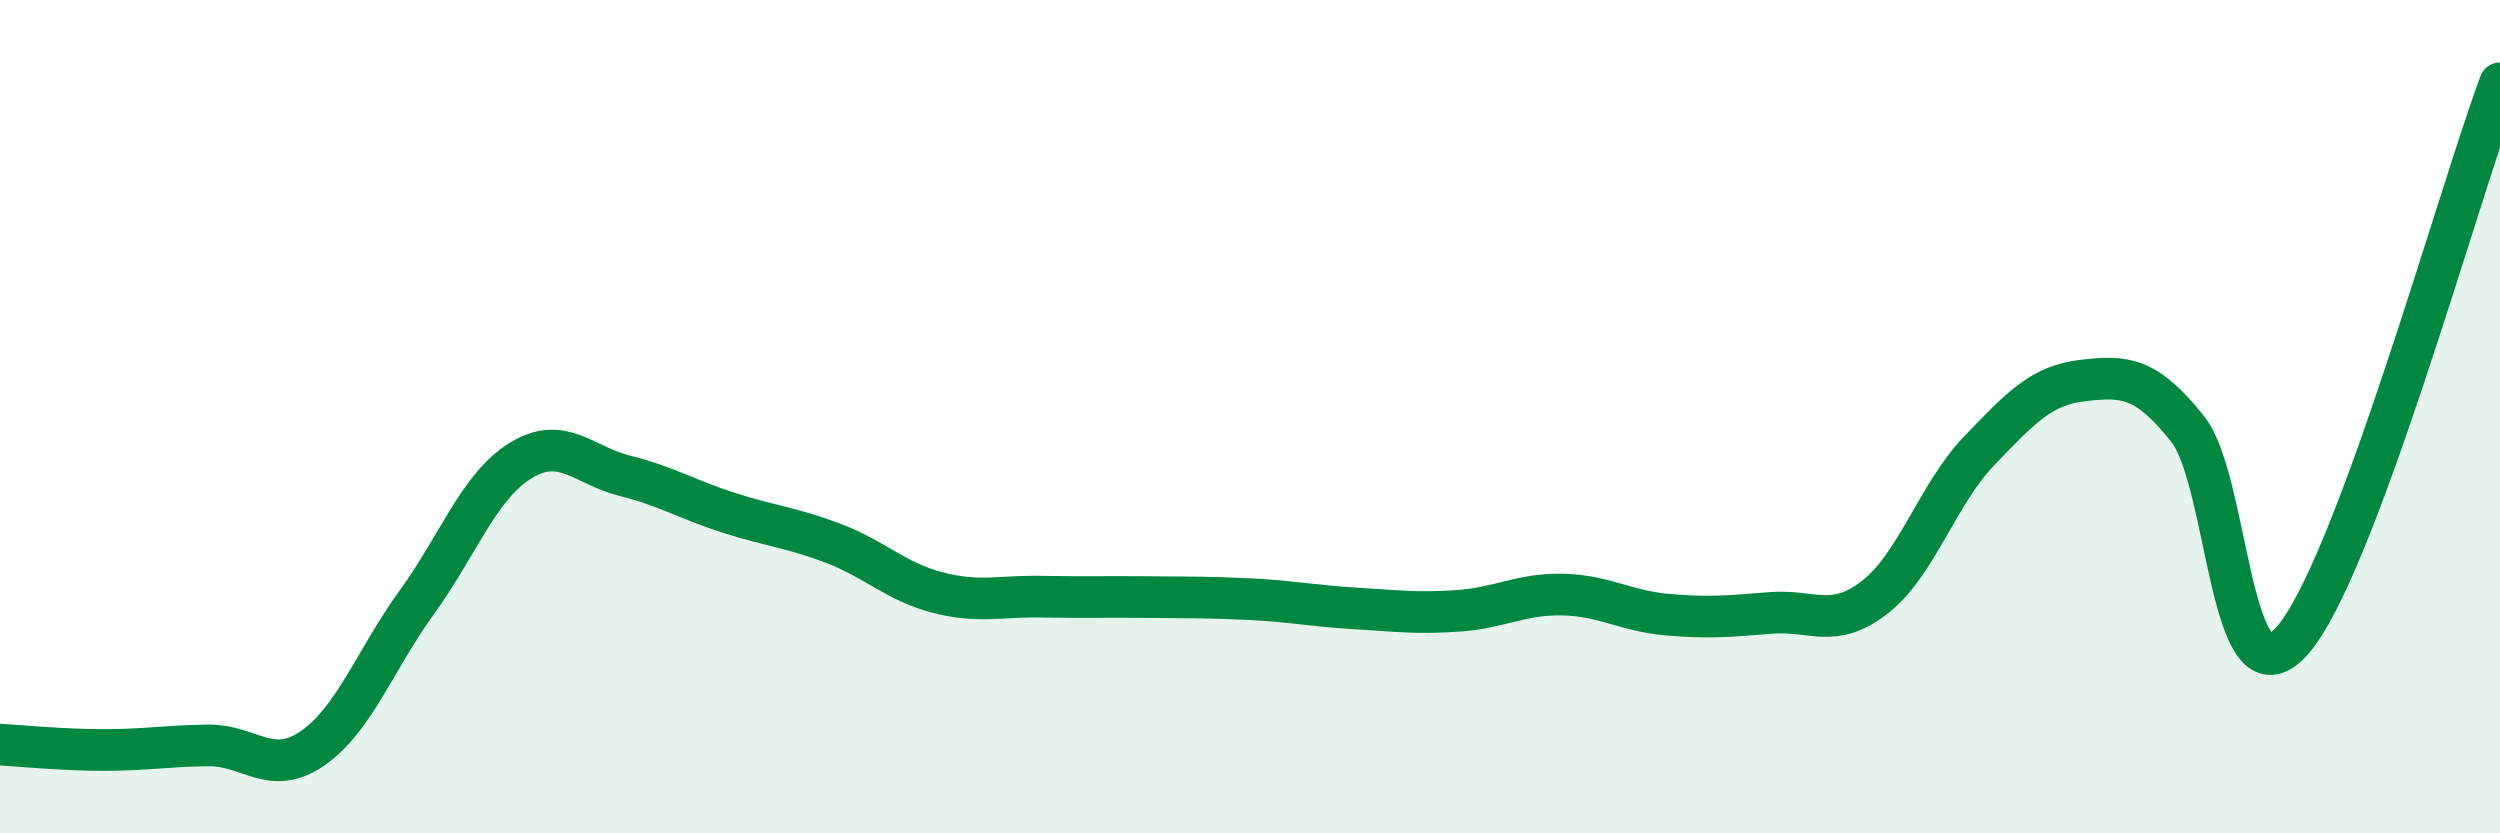
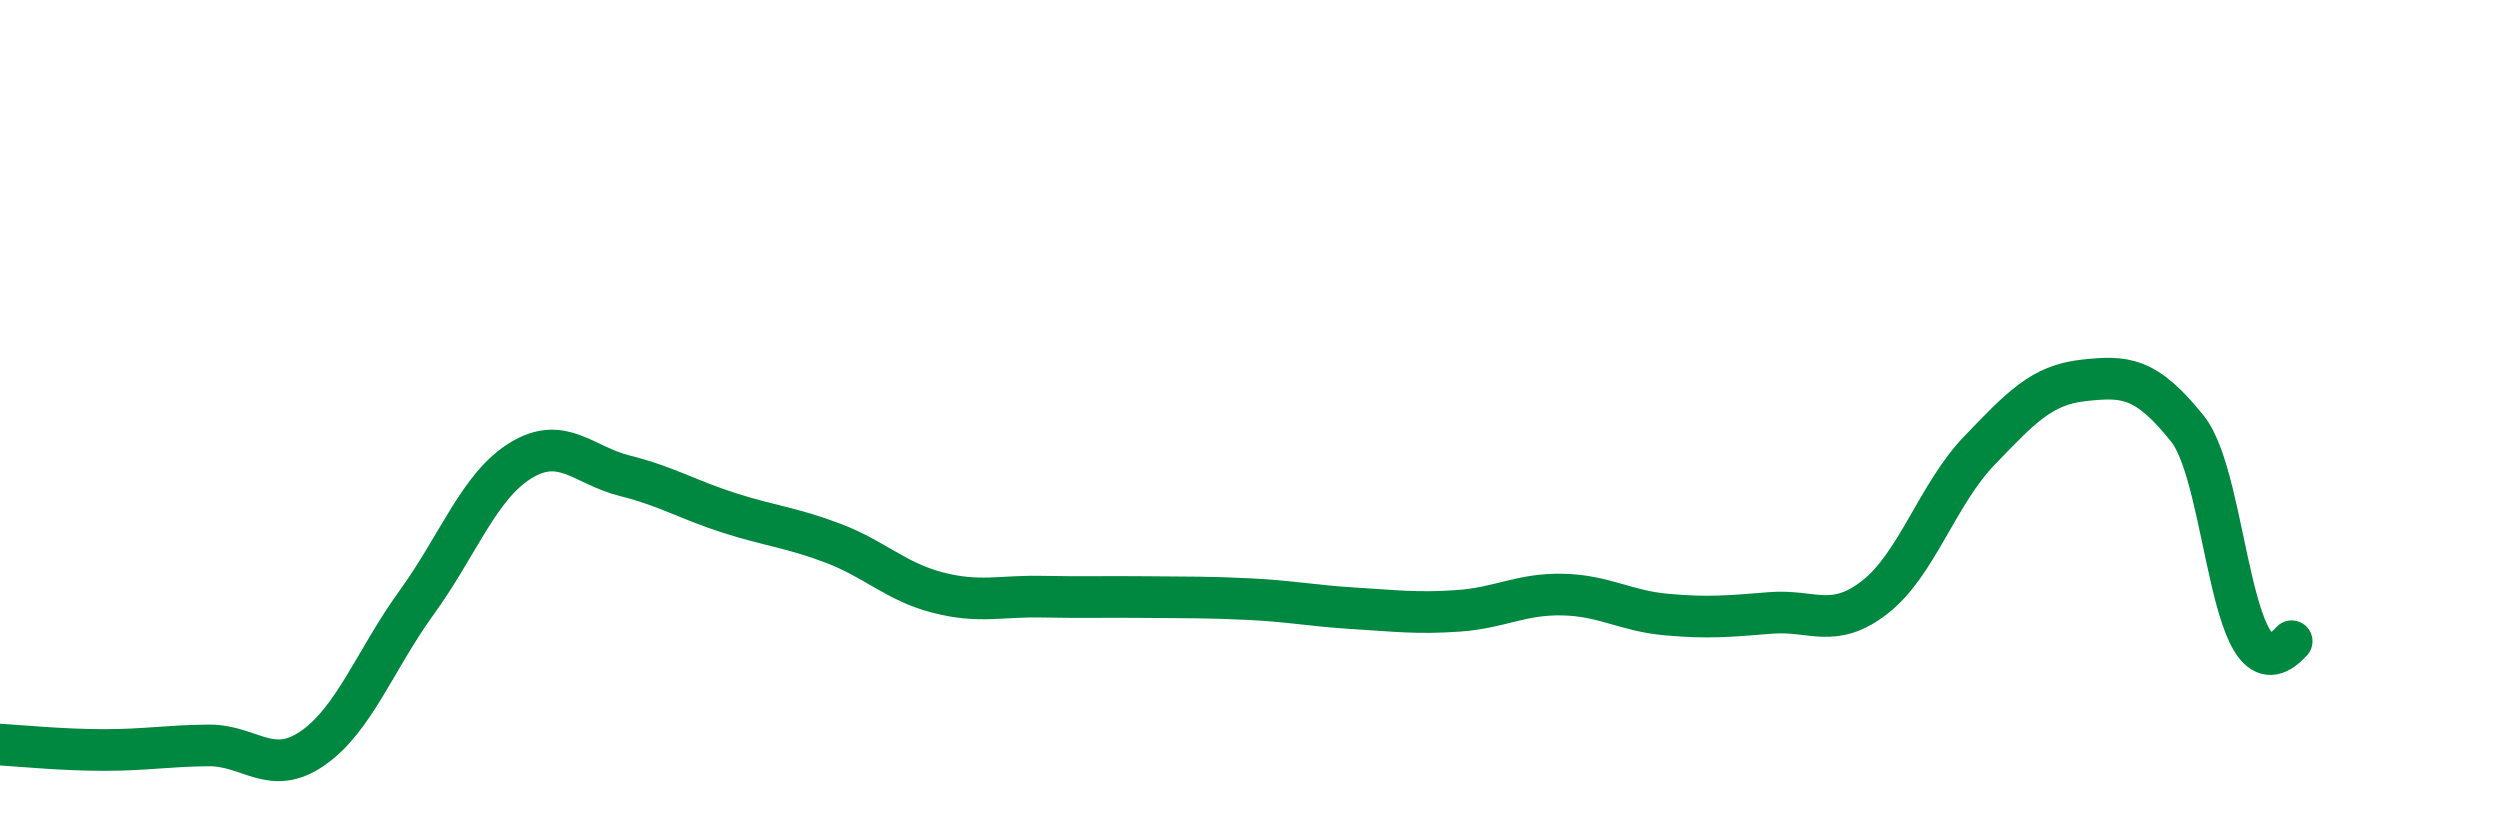
<svg xmlns="http://www.w3.org/2000/svg" width="60" height="20" viewBox="0 0 60 20">
-   <path d="M 0,17.87 C 0.5,17.9 1.5,18 2.5,18 C 3.5,18 4,17.9 5,17.89 C 6,17.88 6.5,18.65 7.5,17.96 C 8.5,17.27 9,15.84 10,14.46 C 11,13.08 11.5,11.66 12.5,11.05 C 13.5,10.44 14,11.17 15,11.42 C 16,11.67 16.5,11.99 17.5,12.31 C 18.5,12.63 19,12.66 20,13.04 C 21,13.42 21.5,13.96 22.5,14.22 C 23.5,14.48 24,14.3 25,14.32 C 26,14.34 26.5,14.32 27.5,14.33 C 28.5,14.34 29,14.33 30,14.38 C 31,14.43 31.5,14.54 32.5,14.6 C 33.5,14.66 34,14.73 35,14.66 C 36,14.59 36.5,14.25 37.5,14.27 C 38.5,14.29 39,14.66 40,14.75 C 41,14.84 41.5,14.79 42.5,14.71 C 43.5,14.63 44,15.11 45,14.33 C 46,13.55 46.5,11.86 47.5,10.82 C 48.5,9.78 49,9.24 50,9.13 C 51,9.02 51.5,9.04 52.5,10.29 C 53.5,11.54 53.5,17.05 55,15.39 C 56.5,13.73 59,4.68 60,2L60 20L0 20Z" fill="#008740" opacity="0.1" stroke-linecap="round" stroke-linejoin="round" />
-   <path d="M 0,17.87 C 0.5,17.9 1.5,18 2.5,18 C 3.5,18 4,17.9 5,17.89 C 6,17.88 6.5,18.65 7.5,17.96 C 8.5,17.27 9,15.84 10,14.46 C 11,13.08 11.5,11.66 12.5,11.05 C 13.5,10.44 14,11.17 15,11.42 C 16,11.67 16.5,11.99 17.5,12.31 C 18.5,12.63 19,12.66 20,13.04 C 21,13.42 21.5,13.96 22.5,14.22 C 23.5,14.48 24,14.3 25,14.32 C 26,14.34 26.5,14.32 27.5,14.33 C 28.5,14.34 29,14.33 30,14.38 C 31,14.43 31.5,14.54 32.5,14.6 C 33.5,14.66 34,14.73 35,14.66 C 36,14.59 36.5,14.25 37.5,14.27 C 38.5,14.29 39,14.66 40,14.75 C 41,14.84 41.5,14.79 42.5,14.71 C 43.5,14.63 44,15.11 45,14.33 C 46,13.55 46.5,11.86 47.5,10.82 C 48.5,9.78 49,9.24 50,9.13 C 51,9.02 51.5,9.04 52.5,10.29 C 53.5,11.54 53.5,17.05 55,15.39 C 56.5,13.73 59,4.68 60,2" stroke="#008740" stroke-width="1" fill="none" stroke-linecap="round" stroke-linejoin="round" />
+   <path d="M 0,17.87 C 0.5,17.9 1.5,18 2.5,18 C 3.5,18 4,17.9 5,17.89 C 6,17.88 6.5,18.65 7.5,17.96 C 8.5,17.27 9,15.84 10,14.46 C 11,13.08 11.5,11.66 12.5,11.05 C 13.5,10.44 14,11.17 15,11.42 C 16,11.67 16.5,11.99 17.5,12.31 C 18.5,12.63 19,12.66 20,13.04 C 21,13.42 21.5,13.96 22.5,14.22 C 23.5,14.48 24,14.3 25,14.32 C 26,14.34 26.5,14.32 27.5,14.33 C 28.5,14.34 29,14.33 30,14.38 C 31,14.43 31.5,14.54 32.5,14.6 C 33.5,14.66 34,14.73 35,14.66 C 36,14.59 36.5,14.25 37.5,14.27 C 38.5,14.29 39,14.66 40,14.75 C 41,14.84 41.5,14.79 42.5,14.71 C 43.5,14.63 44,15.11 45,14.33 C 46,13.55 46.5,11.86 47.5,10.82 C 48.5,9.78 49,9.24 50,9.13 C 51,9.02 51.5,9.04 52.5,10.29 C 53.5,11.54 53.5,17.05 55,15.39 " stroke="#008740" stroke-width="1" fill="none" stroke-linecap="round" stroke-linejoin="round" />
</svg>